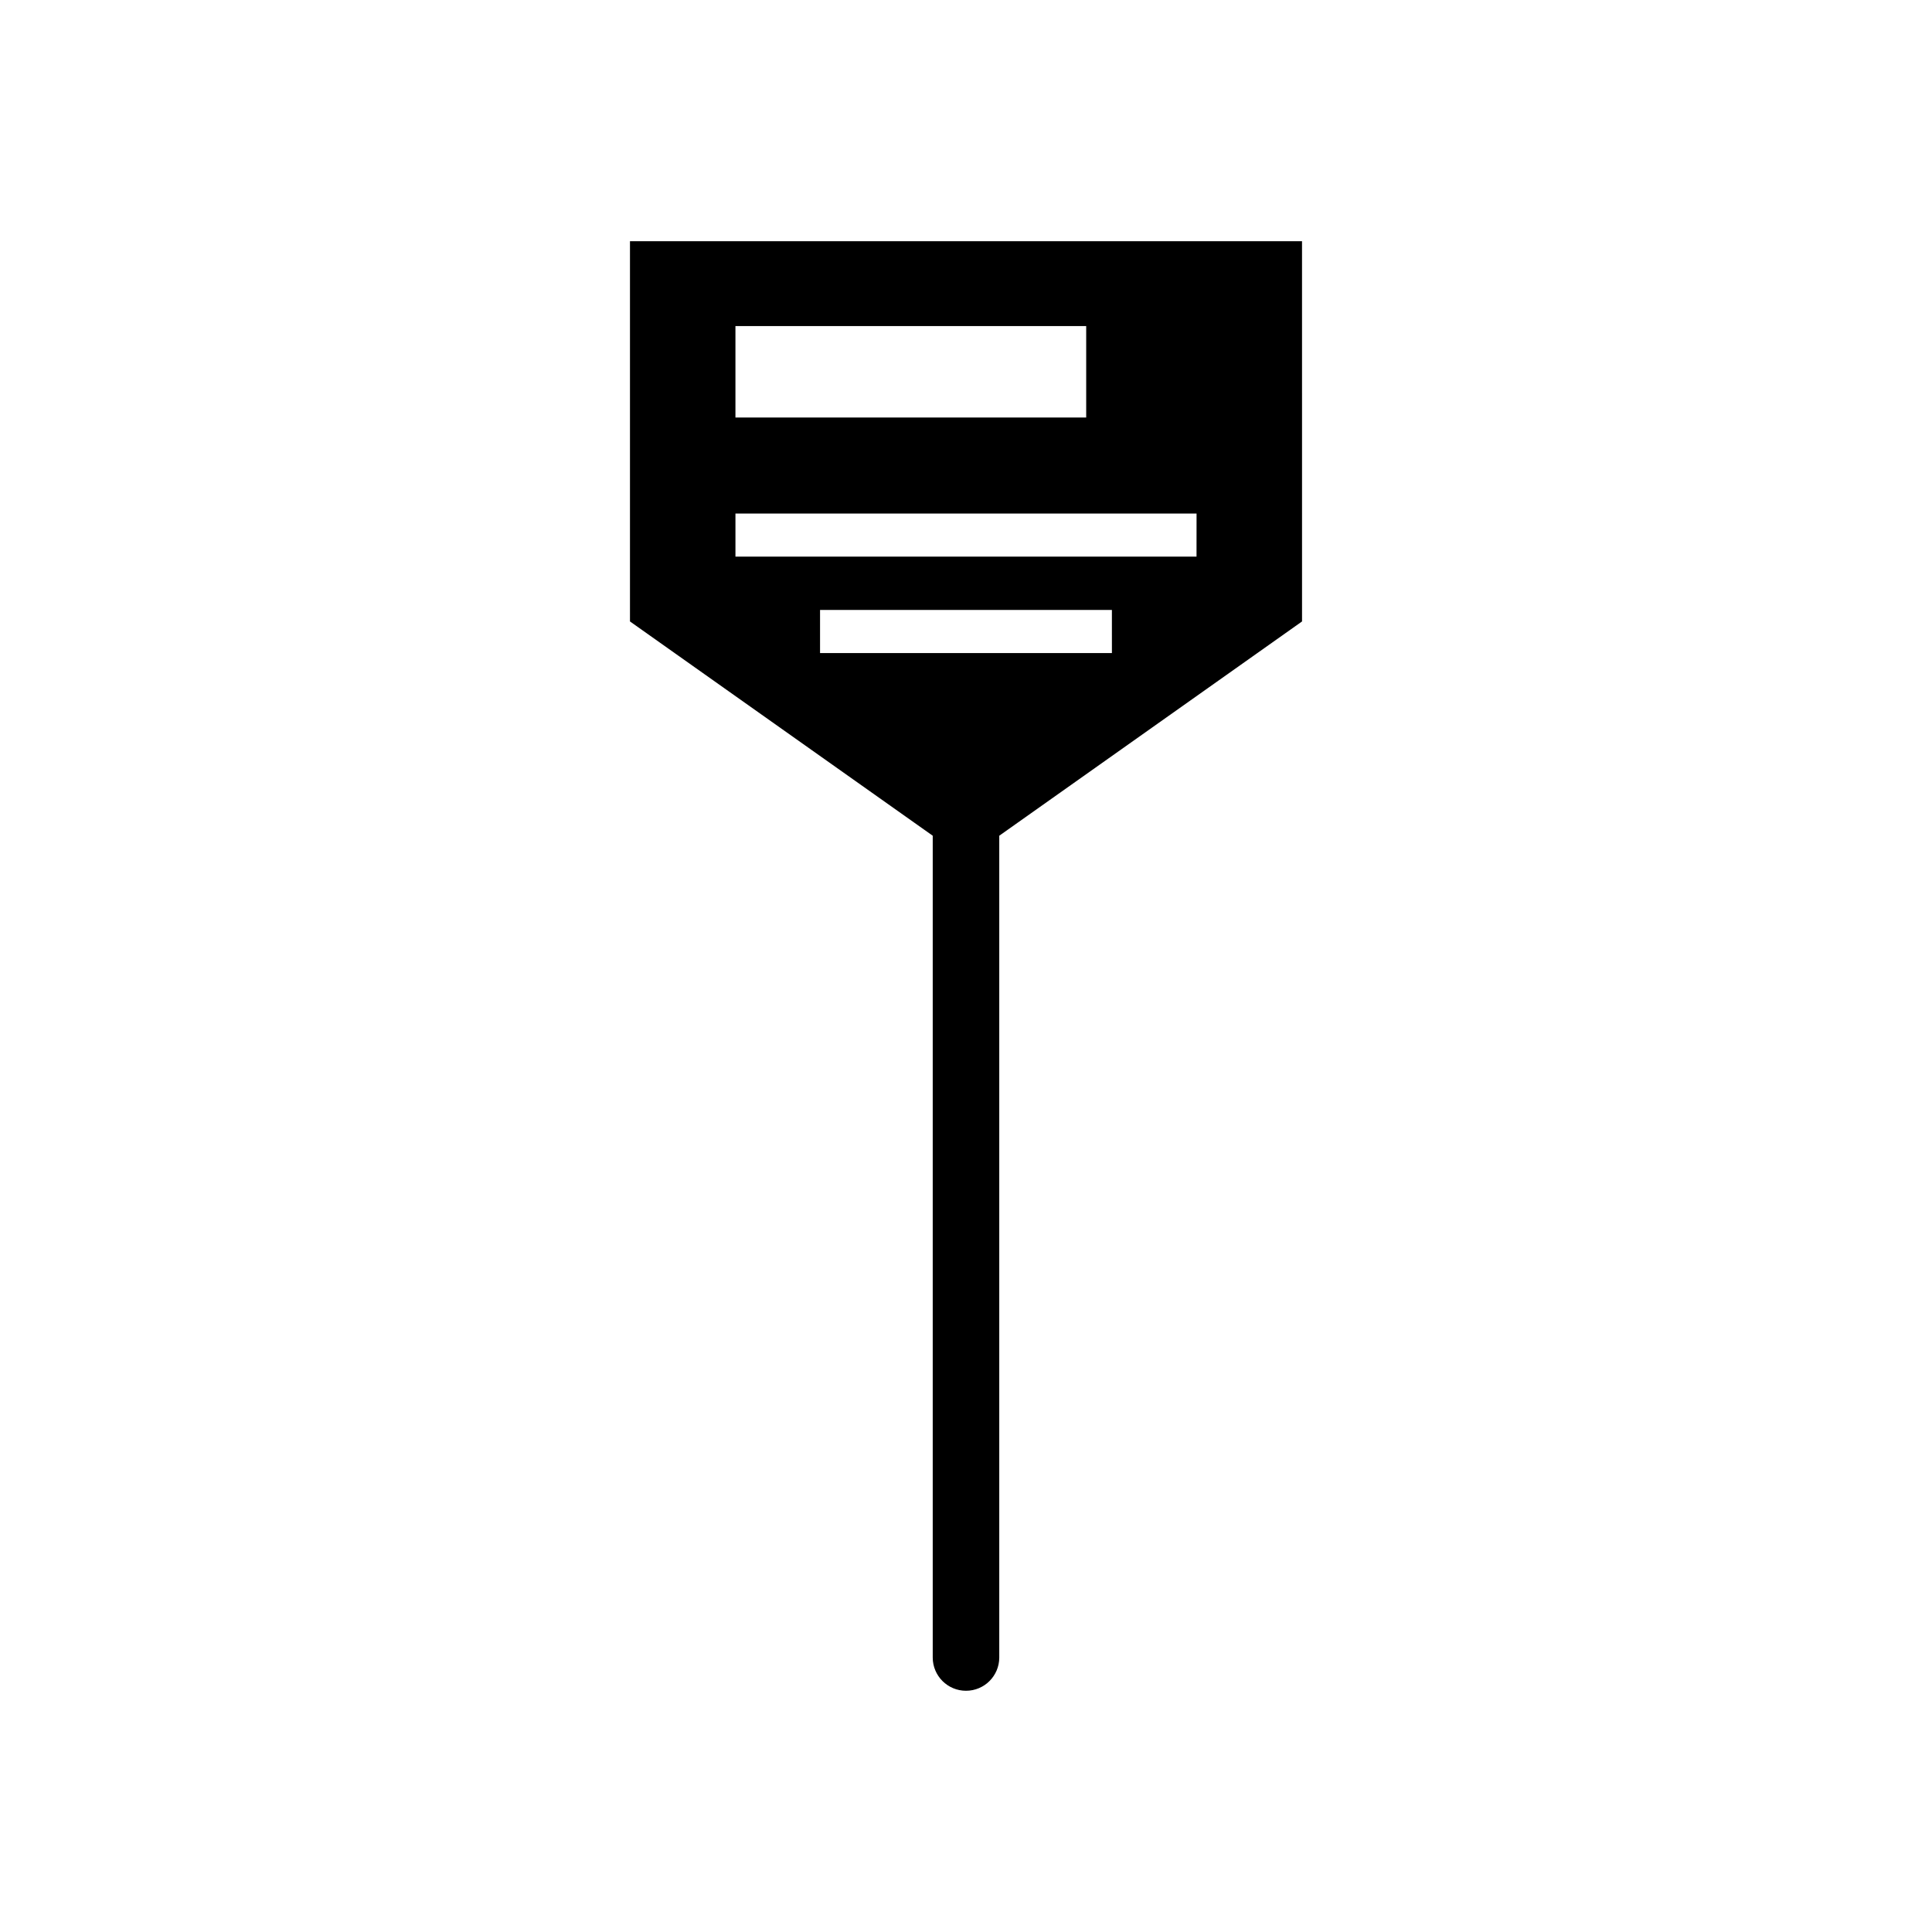
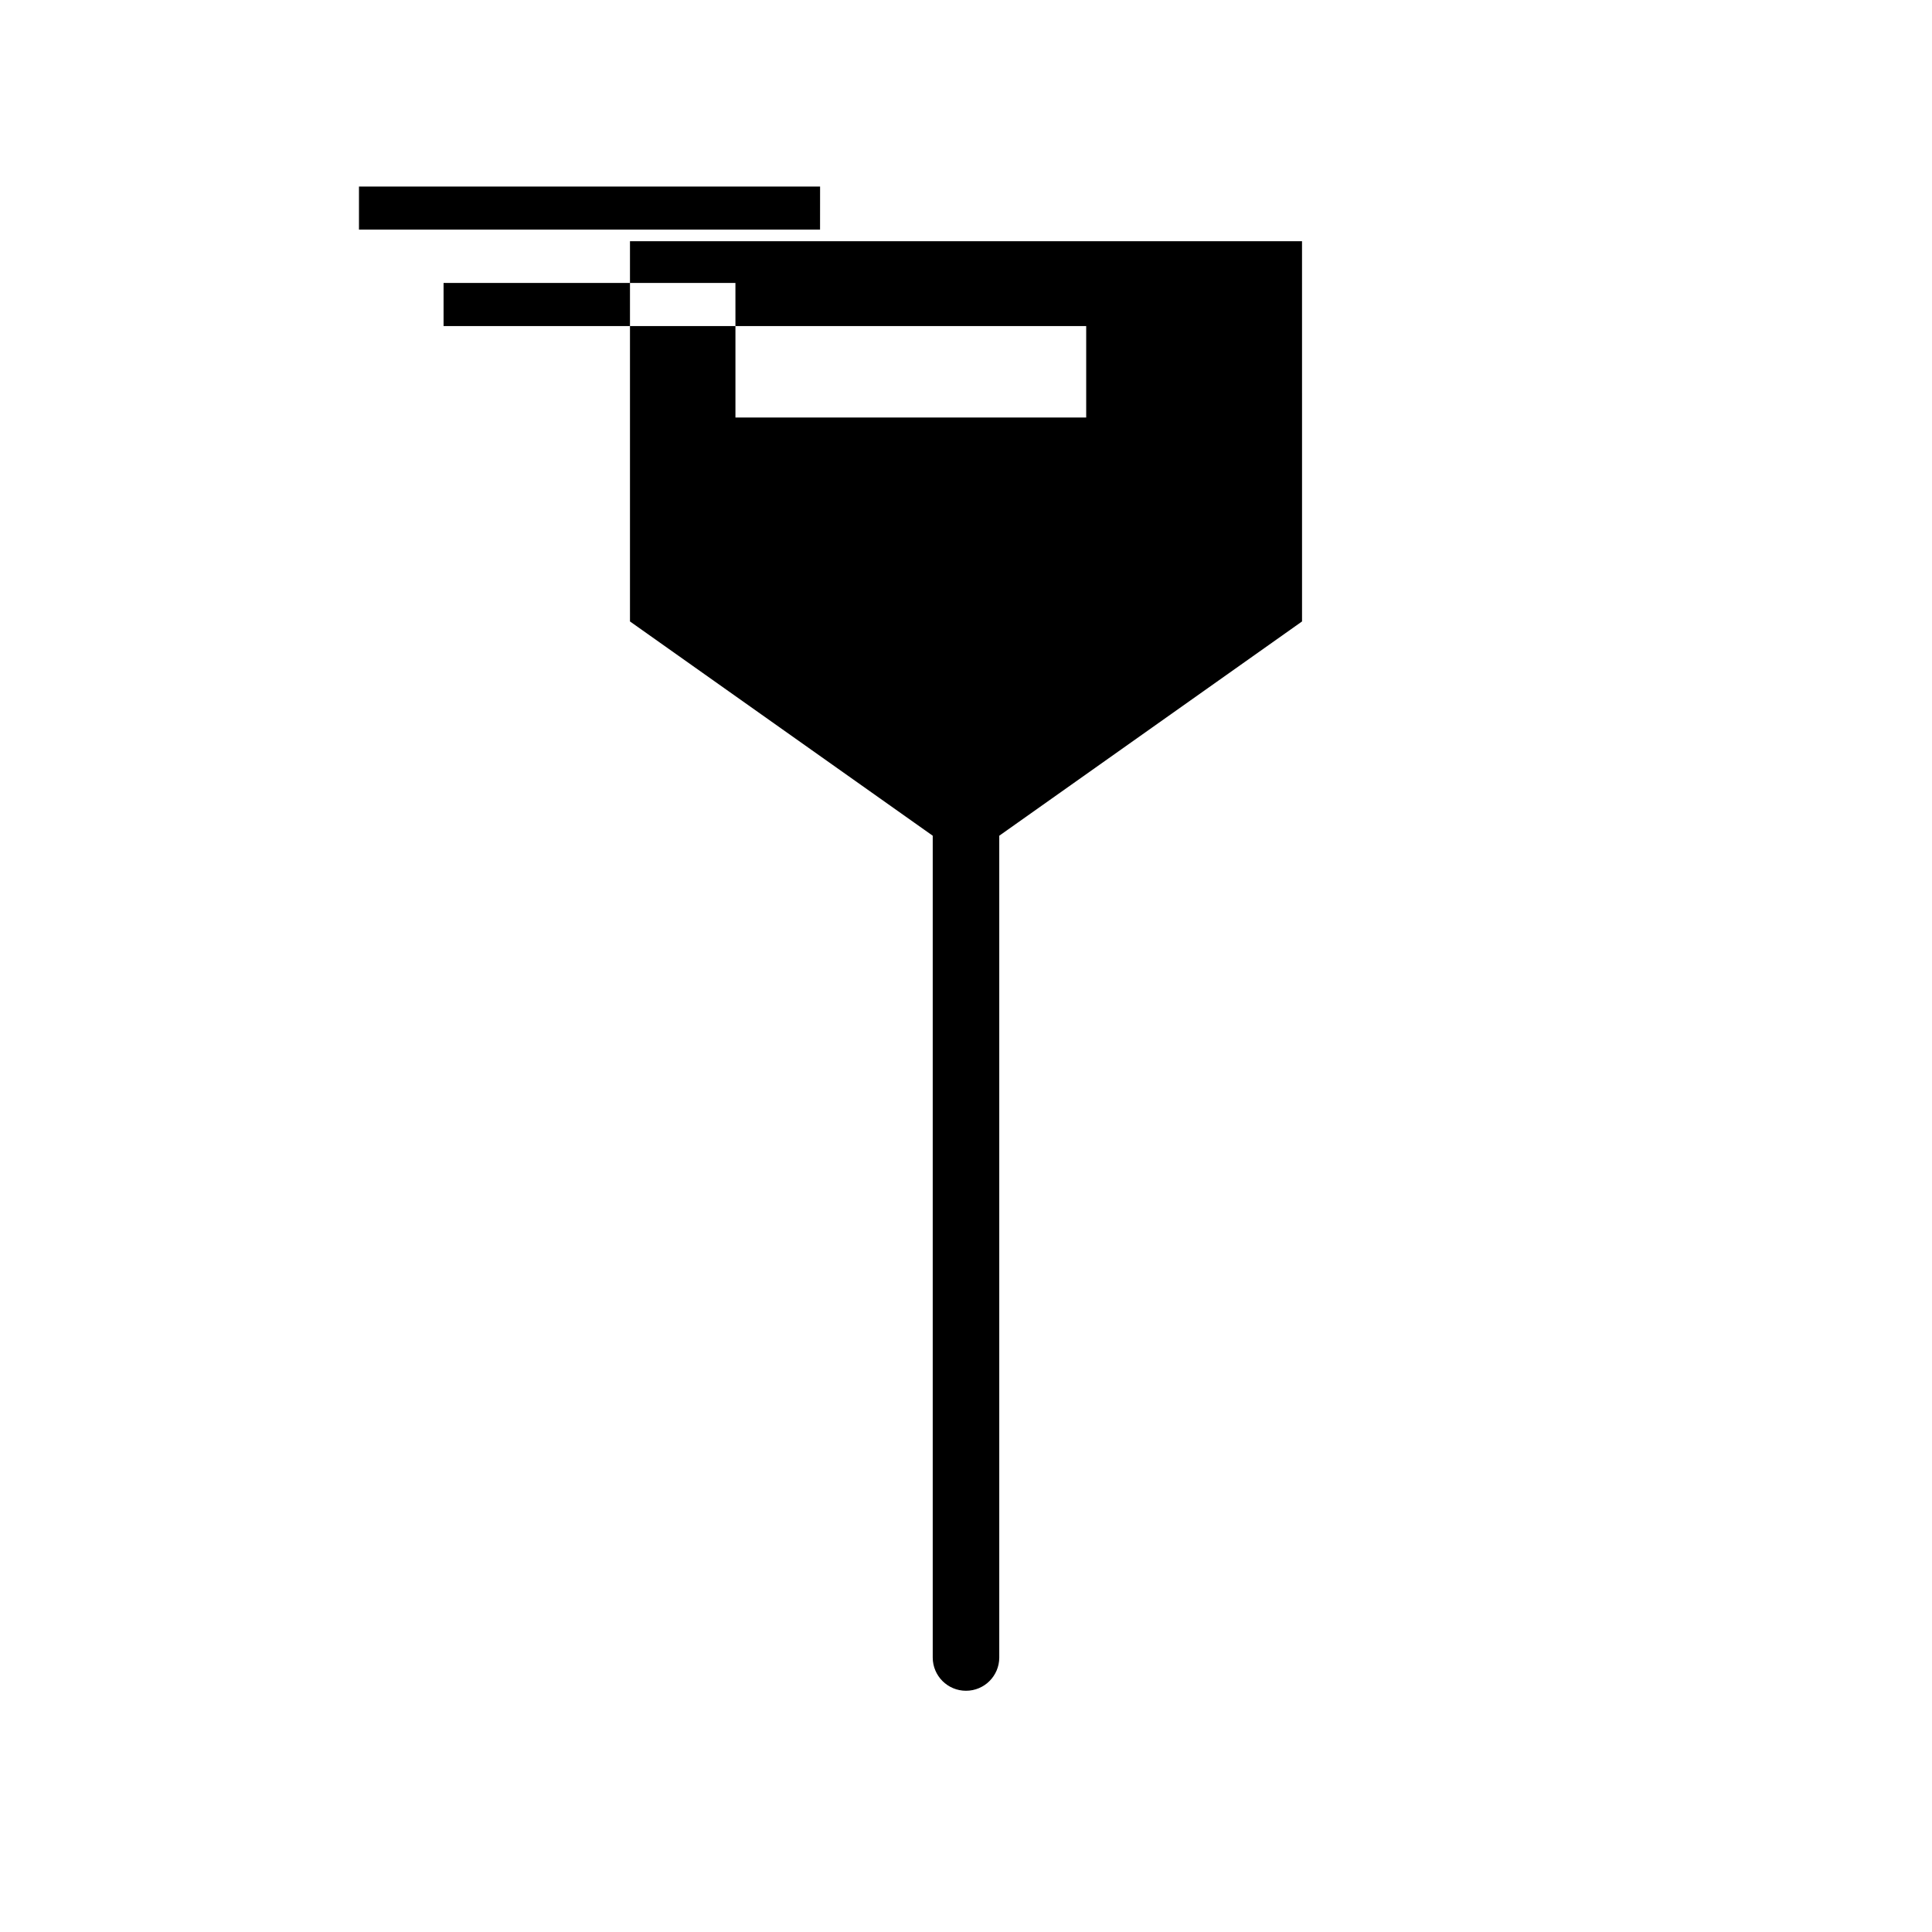
<svg xmlns="http://www.w3.org/2000/svg" fill="#000000" width="800px" height="800px" version="1.1" viewBox="144 144 512 512">
-   <path d="m489.05 207.93h-178.1v100.76l80.234 56.785v217.78c0 4.871 3.949 8.816 8.816 8.816 4.871 0 8.816-3.945 8.816-8.816v-217.78l80.238-56.785zm-150.15 22.48h92.953v24.238h-92.953zm99.77 86.656h-77.348v-11.422h77.344zm22.422-25.555h-122.19v-11.418h122.2z" />
+   <path d="m489.05 207.93h-178.1v100.76l80.234 56.785v217.78c0 4.871 3.949 8.816 8.816 8.816 4.871 0 8.816-3.945 8.816-8.816v-217.78l80.238-56.785zm-150.15 22.48h92.953v24.238h-92.953zh-77.348v-11.422h77.344zm22.422-25.555h-122.19v-11.418h122.2z" />
</svg>